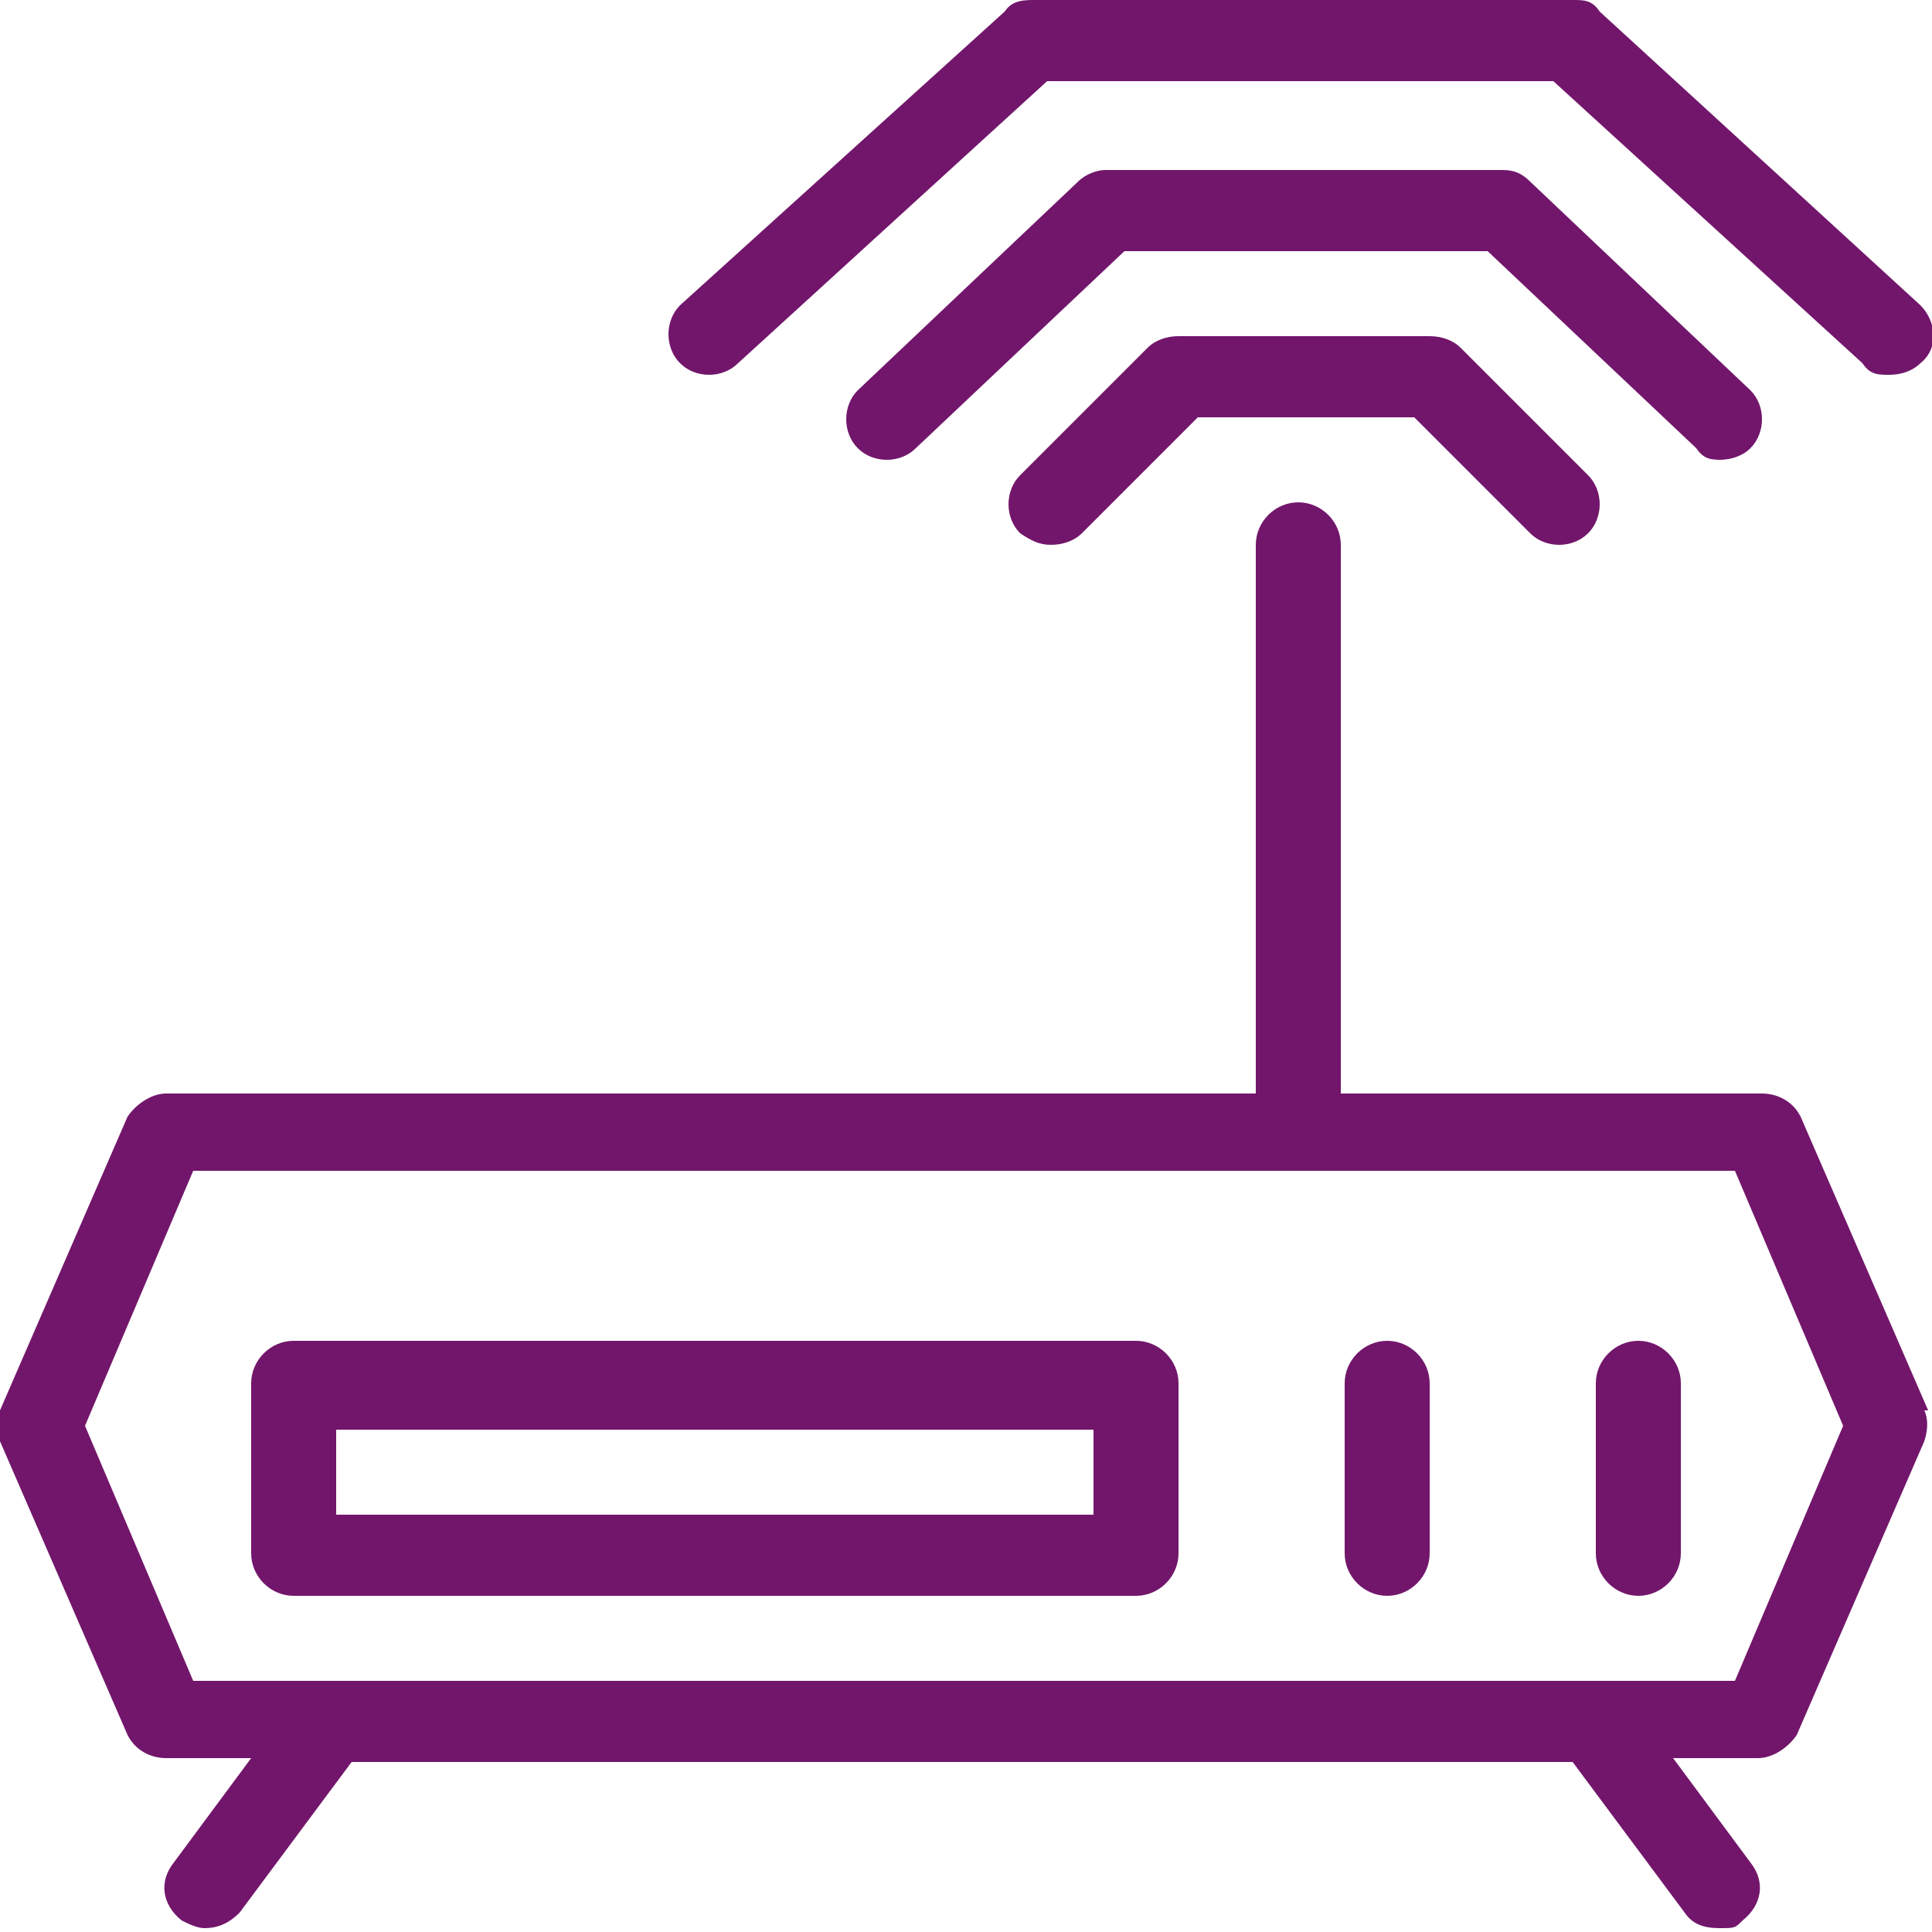
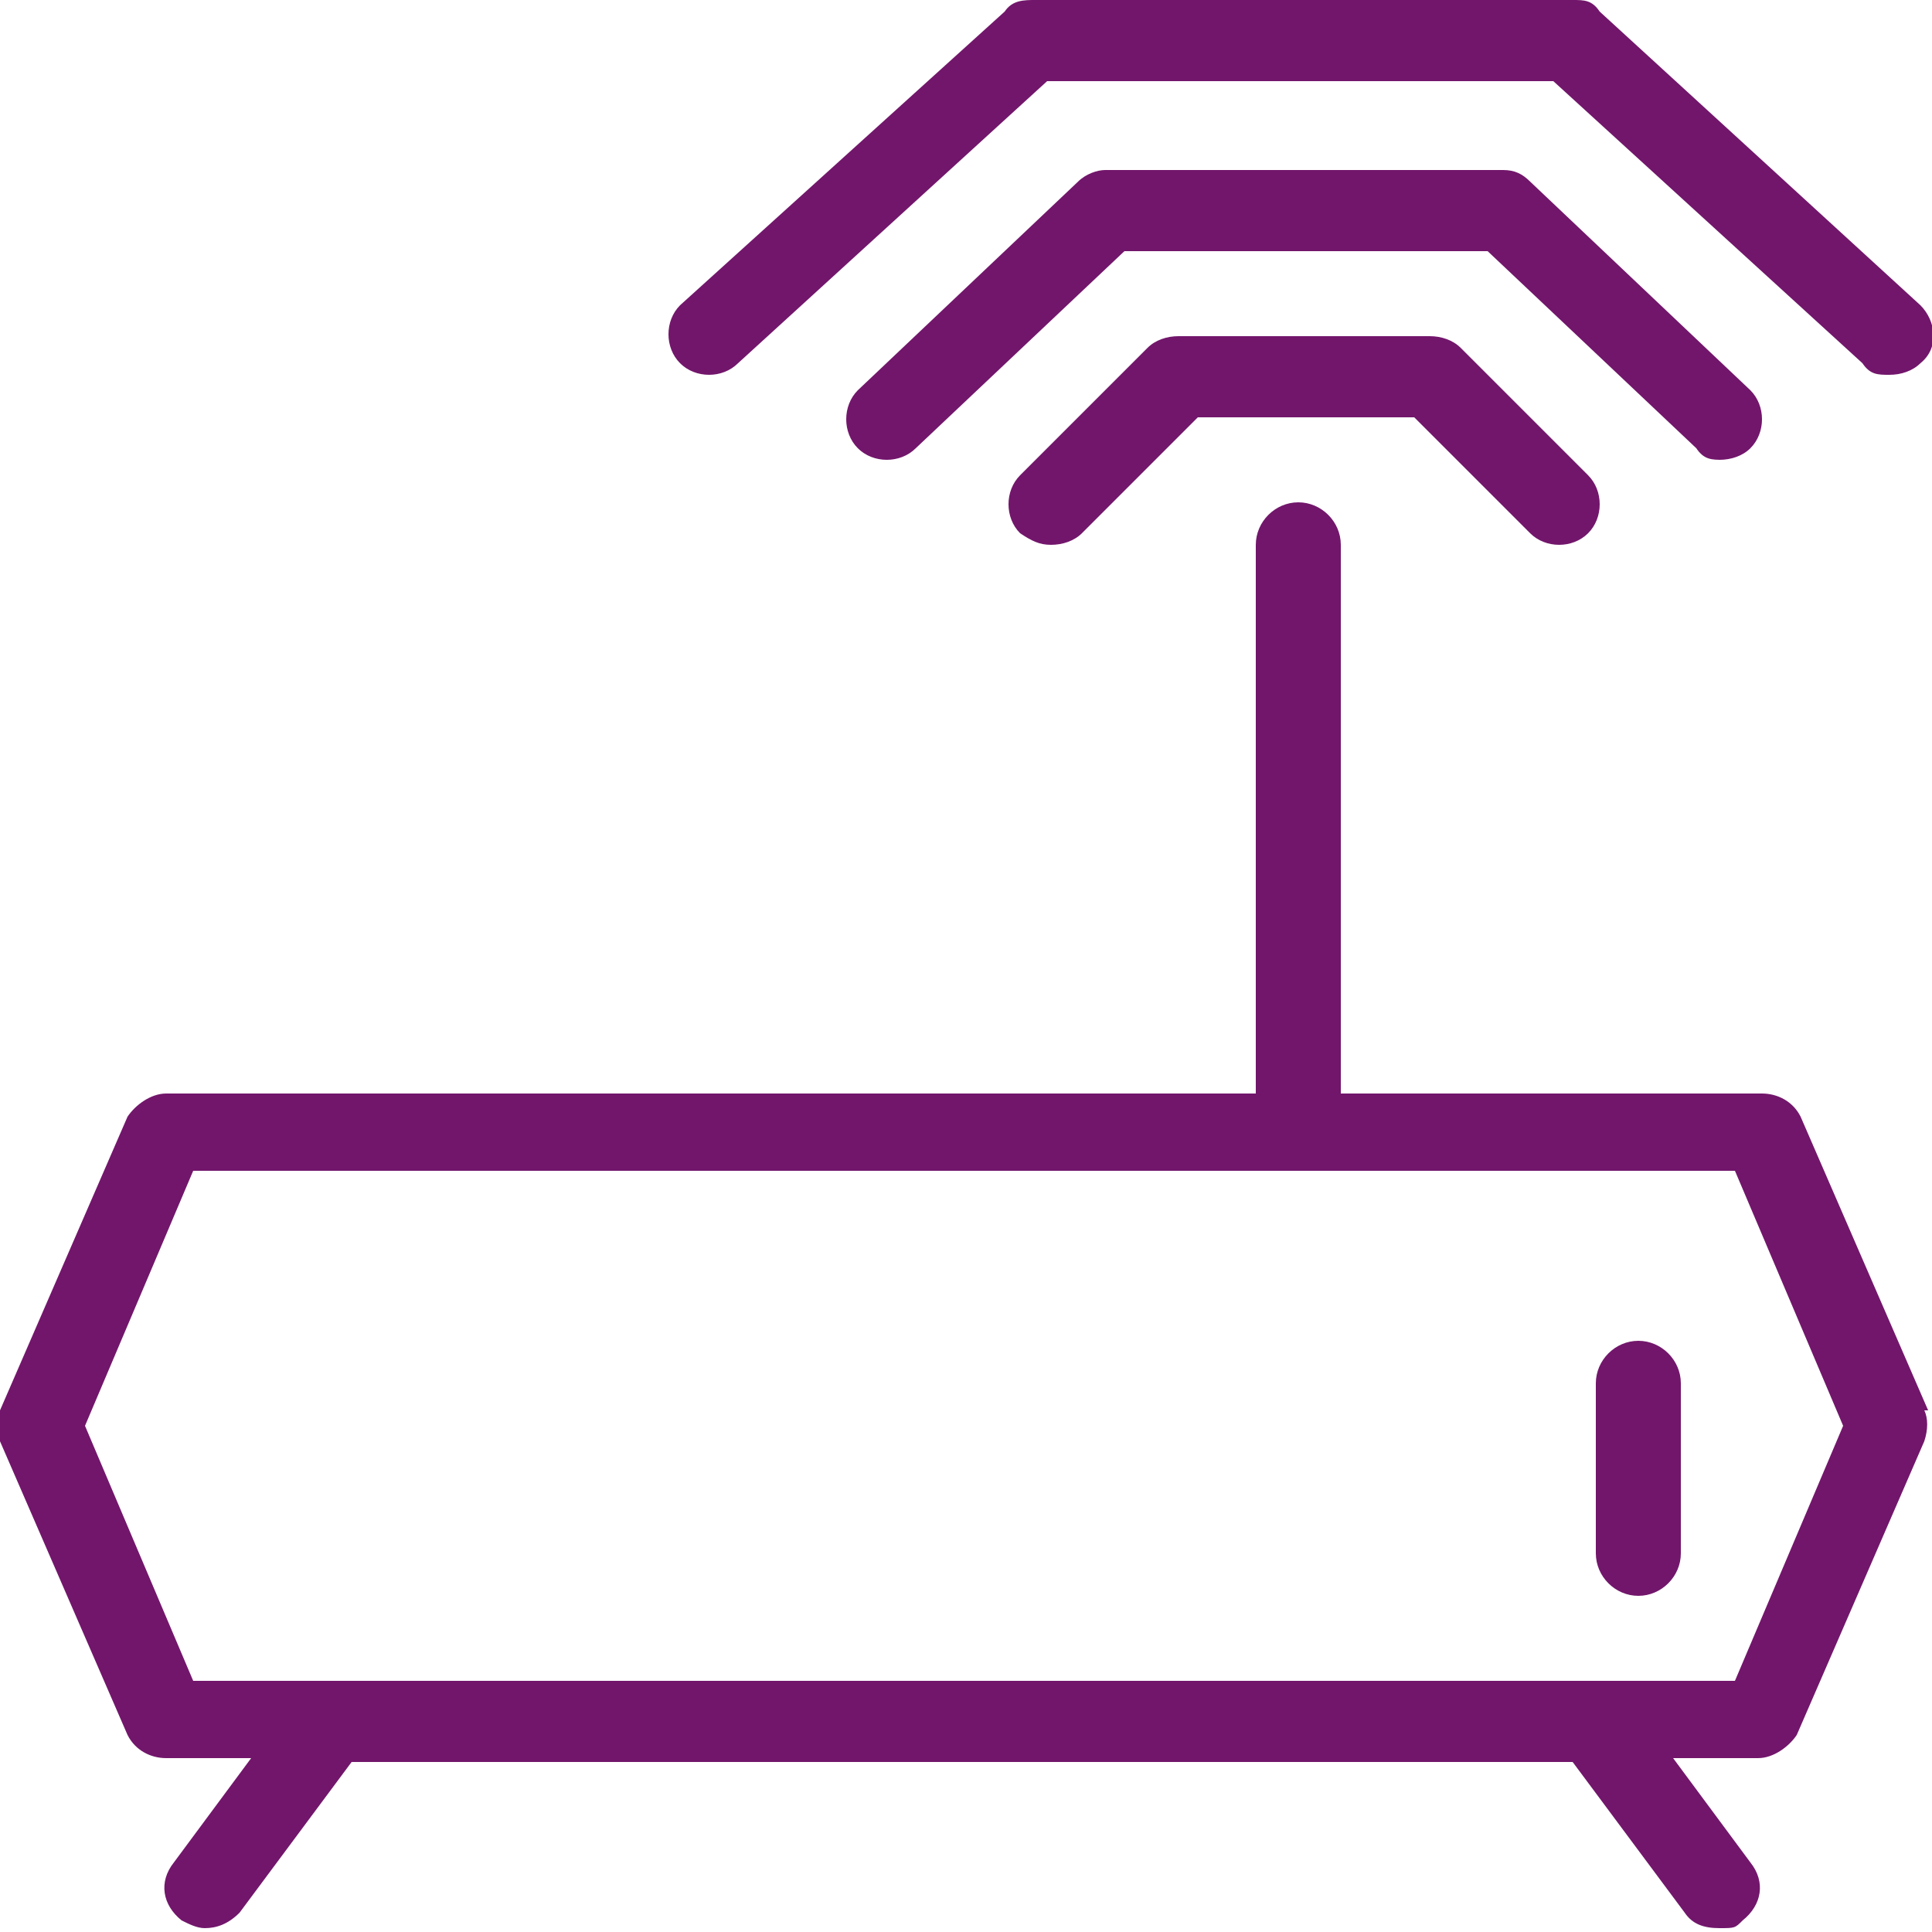
<svg xmlns="http://www.w3.org/2000/svg" id="Layer_1" version="1.1" viewBox="0 0 50 50">
  <defs>
    <style> .st0 { fill: #72166b; } </style>
  </defs>
-   <path class="st0" d="M29.4,41.3H7.6c-.6,0-1.1-.5-1.1-1.1v-4.4c0-.6.5-1.1,1.1-1.1h21.8c.6,0,1.1.5,1.1,1.1v4.4c0,.6-.5,1.1-1.1,1.1ZM8.7,39.2h19.6v-2.2H8.7v2.2Z" />
-   <path class="st0" d="M35.9,41.3c-.6,0-1.1-.5-1.1-1.1v-4.4c0-.6.5-1.1,1.1-1.1s1.1.5,1.1,1.1v4.4c0,.6-.5,1.1-1.1,1.1Z" />
  <path class="st0" d="M42.4,41.3c-.6,0-1.1-.5-1.1-1.1v-4.4c0-.6.5-1.1,1.1-1.1s1.1.5,1.1,1.1v4.4c0,.6-.5,1.1-1.1,1.1Z" />
  <path class="st0" d="M49.9,36.5l-3.3-7.6c-.2-.4-.6-.6-1-.6h-10.9v-14.2c0-.6-.5-1.1-1.1-1.1s-1.1.5-1.1,1.1v14.2H4.3c-.4,0-.8.3-1,.6L0,36.5c-.1.3-.1.6,0,.8l3.3,7.6c.2.4.6.6,1,.6h2.2l-2,2.7c-.4.5-.3,1.1.2,1.5.2.1.4.2.6.2.3,0,.6-.1.9-.4l2.9-3.9h31.6l2.9,3.9c.2.3.5.4.9.4s.4,0,.6-.2c.5-.4.6-1,.2-1.5l-2-2.7h2.2c.4,0,.8-.3,1-.6l3.3-7.6c.1-.3.1-.6,0-.8ZM45,43.5H5l-2.8-6.6,2.8-6.6h39.9l2.8,6.6-2.8,6.6Z" />
  <path class="st0" d="M48.9,9.7c-.3,0-.5,0-.7-.3l-8-7.3h-13.1l-8,7.3c-.4.4-1.1.4-1.5,0-.4-.4-.4-1.1,0-1.5L26,.3C26.2,0,26.5,0,26.8,0h13.9c.3,0,.5,0,.7.3l8.3,7.6c.4.4.5,1.1,0,1.5-.2.2-.5.3-.8.3Z" />
  <path class="st0" d="M44.6,11.9c-.3,0-.5,0-.7-.3l-5.4-5.1h-9.4l-5.4,5.1c-.4.4-1.1.4-1.5,0-.4-.4-.4-1.1,0-1.5l5.7-5.4c.2-.2.5-.3.7-.3h10.3c.3,0,.5.1.7.3l5.7,5.4c.4.4.4,1.1,0,1.5-.2.2-.5.3-.8.3Z" />
  <path class="st0" d="M27.2,14.1c-.3,0-.5-.1-.8-.3-.4-.4-.4-1.1,0-1.5l3.3-3.3c.2-.2.5-.3.8-.3h6.5c.3,0,.6.1.8.3l3.3,3.3c.4.4.4,1.1,0,1.5s-1.1.4-1.5,0l-3-3h-5.6l-3,3c-.2.2-.5.3-.8.3Z" />
</svg>